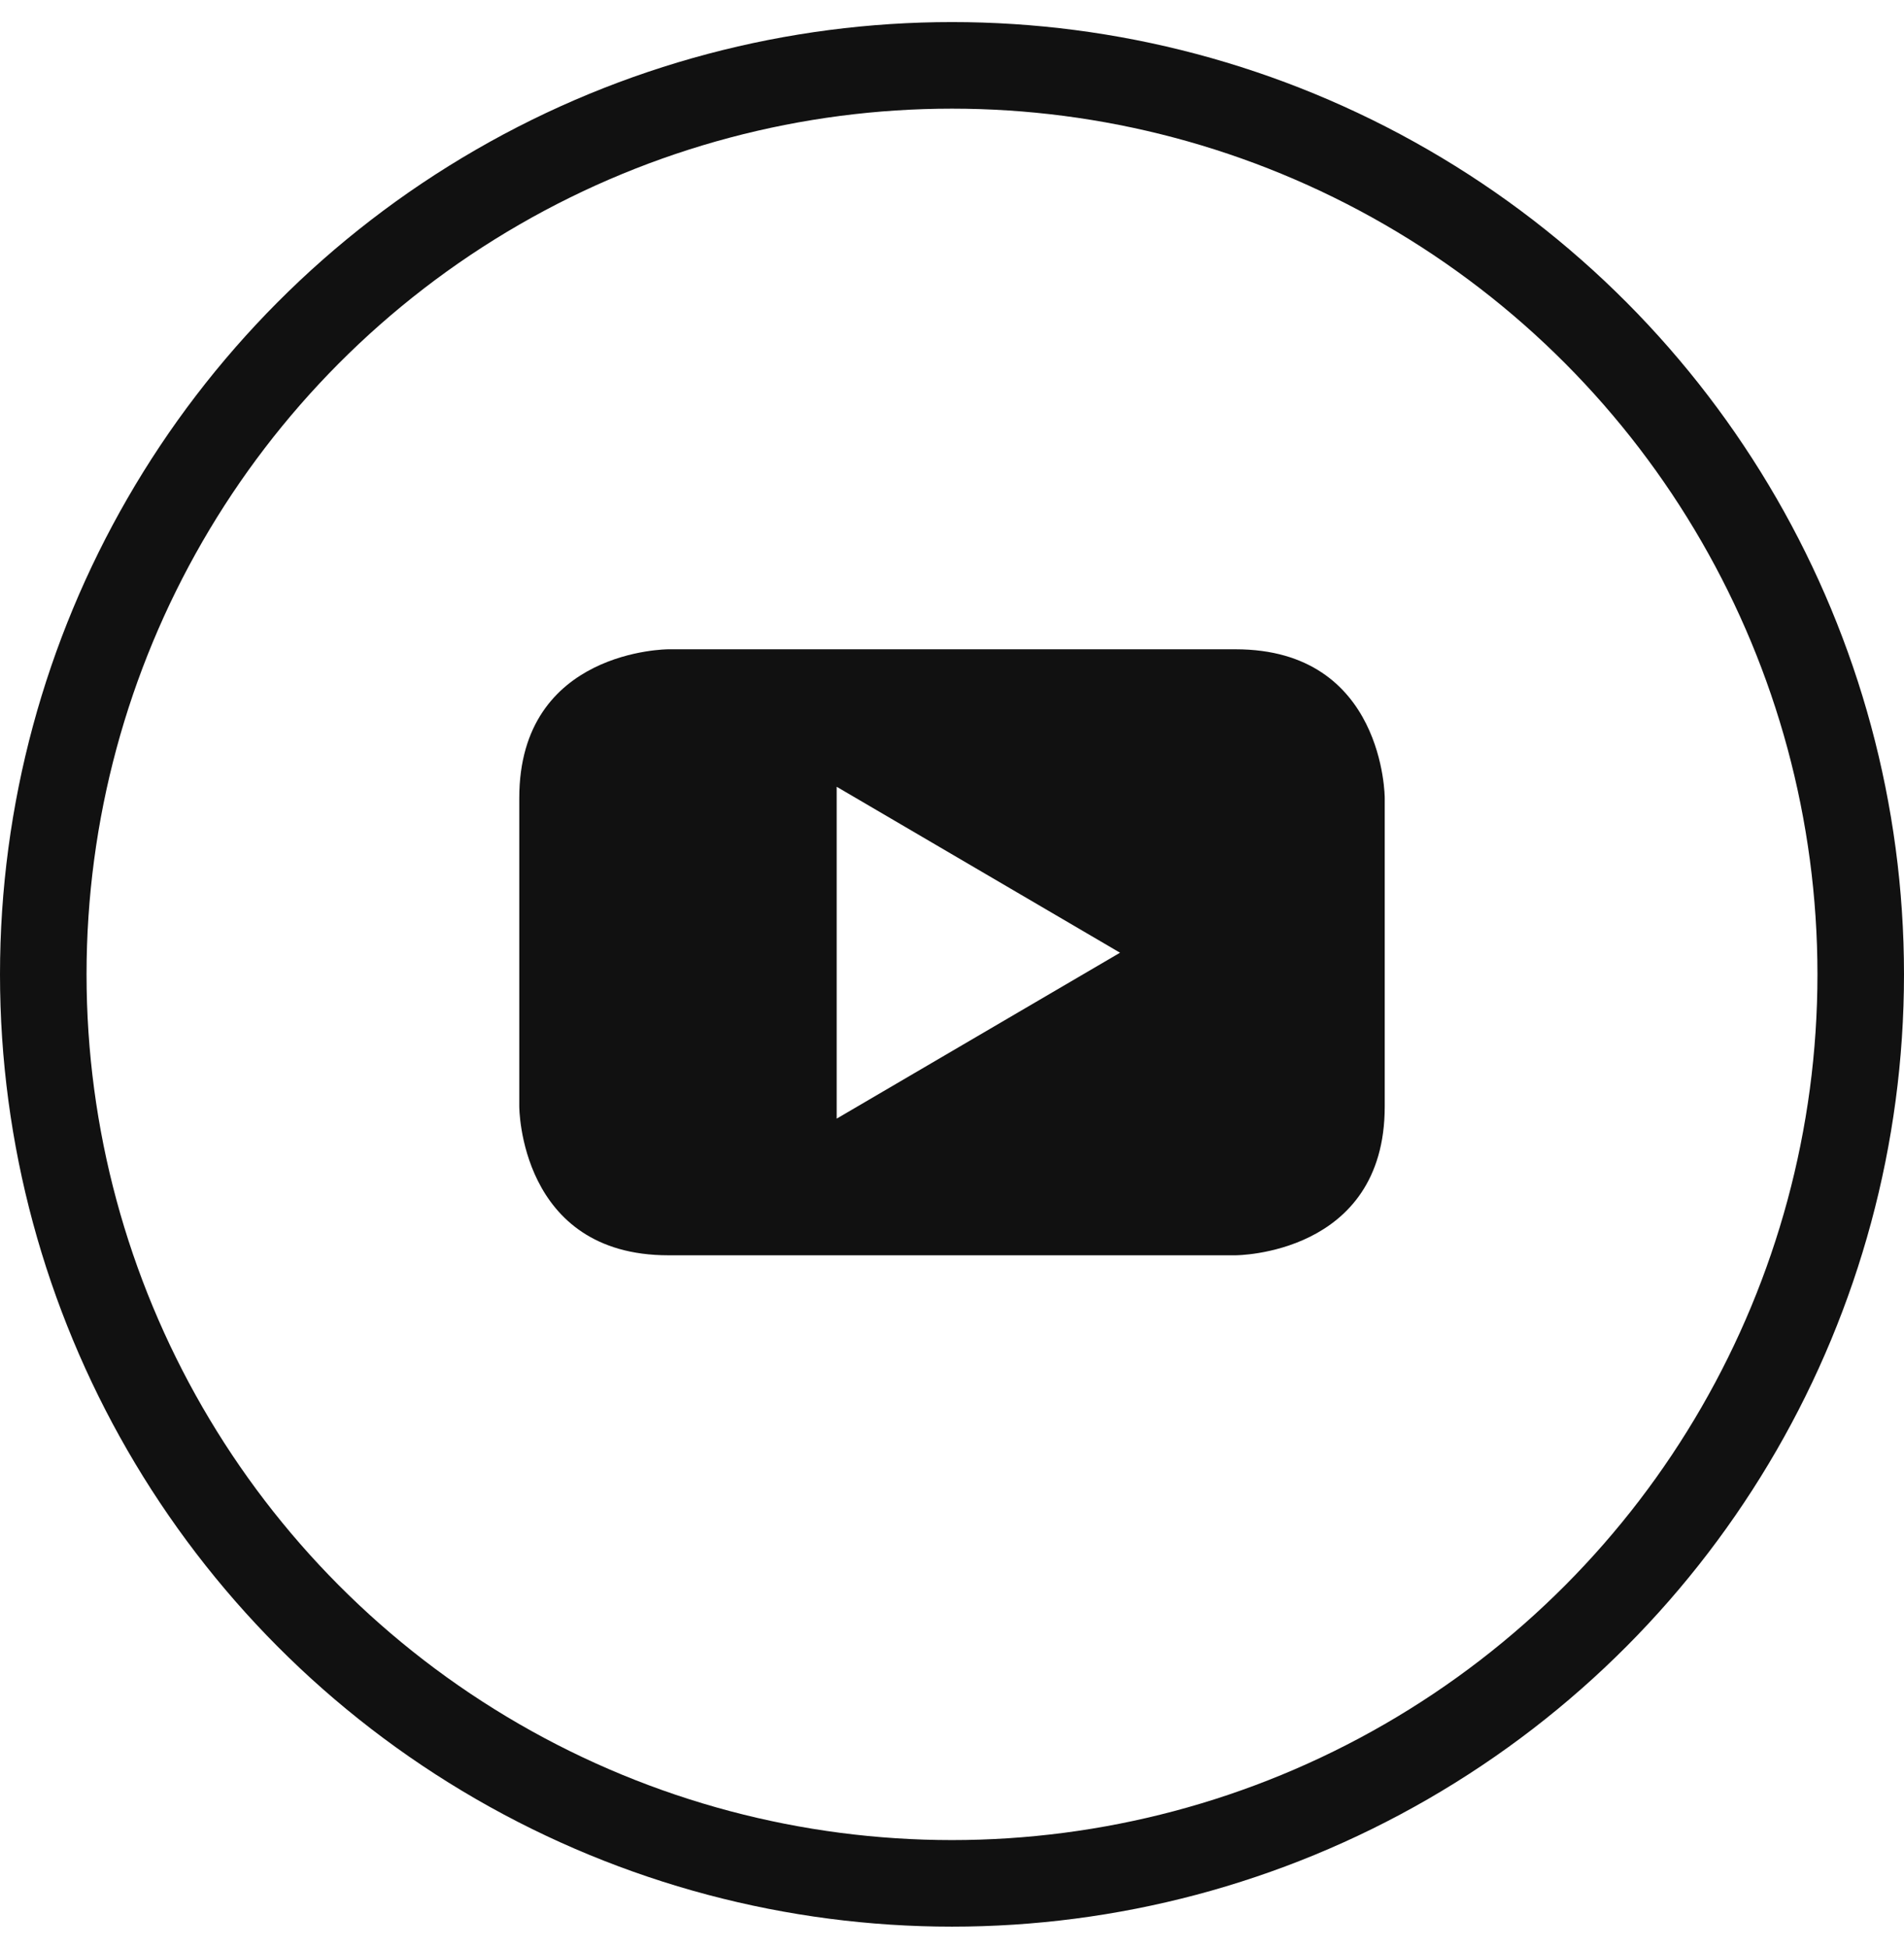
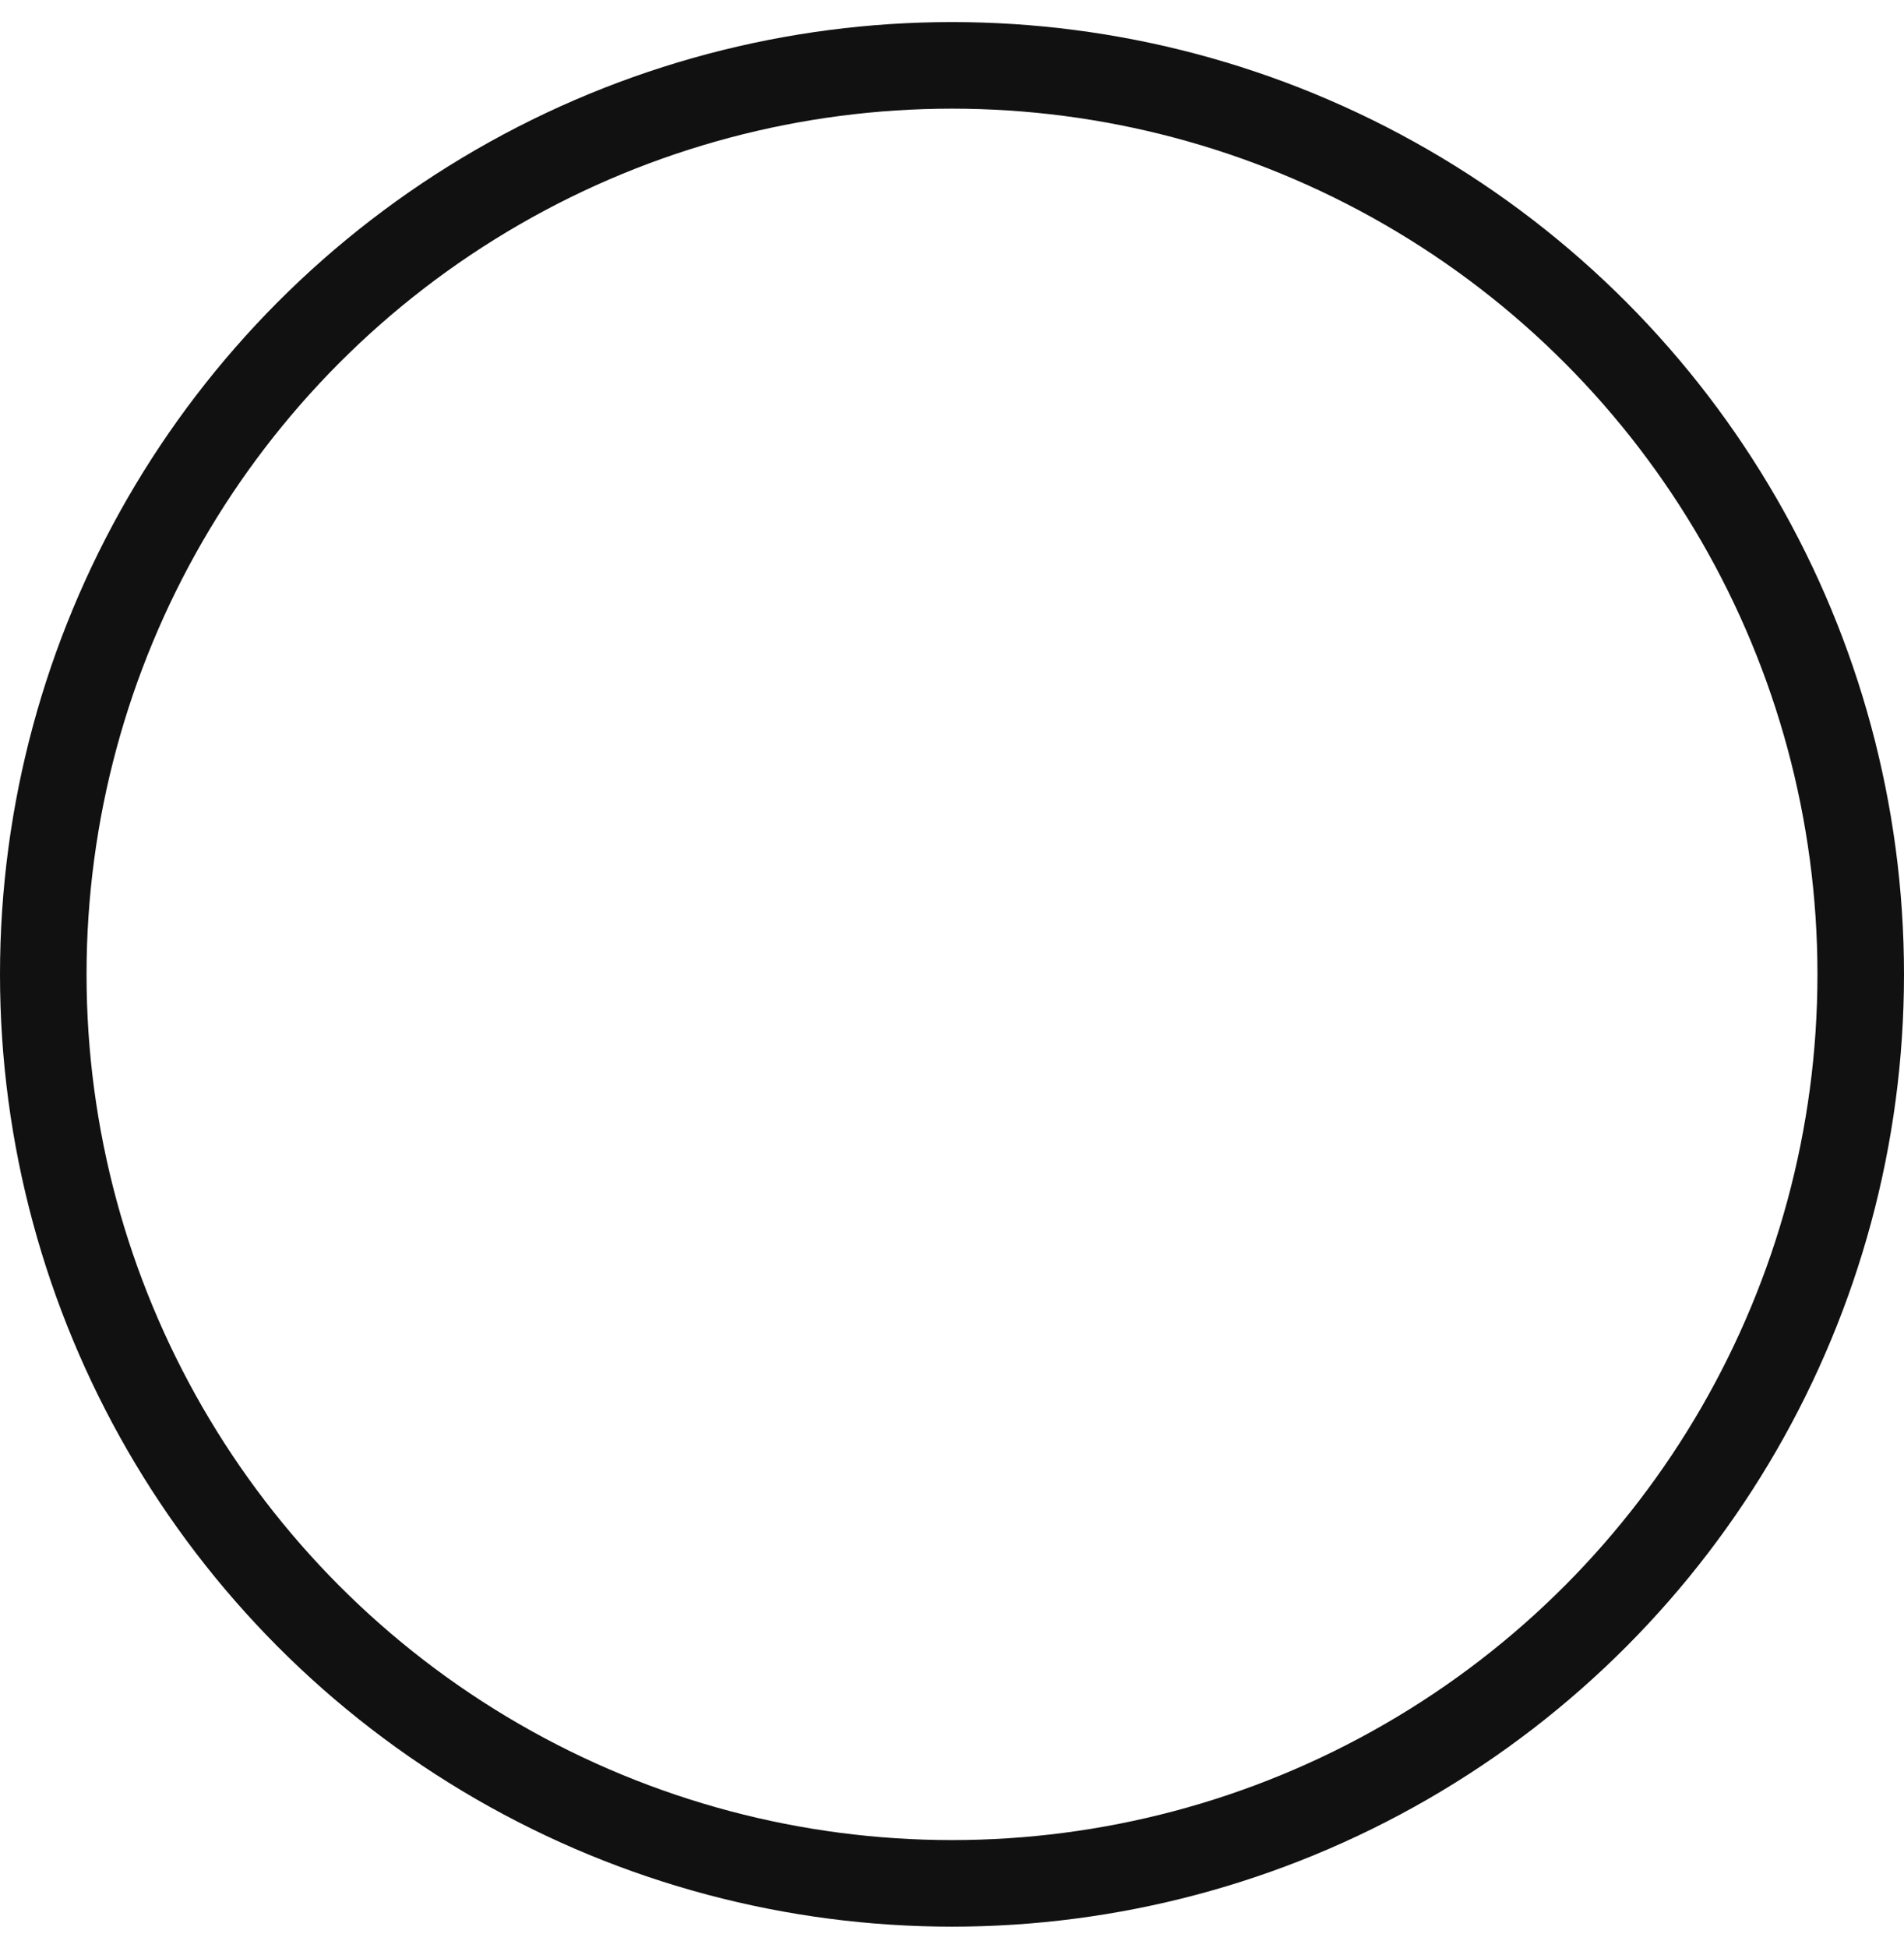
<svg xmlns="http://www.w3.org/2000/svg" width="44px" height="45px" viewBox="0 0 44 45" version="1.1">
  <g id="DSGN" stroke="none" stroke-width="1" fill="none" fill-rule="evenodd">
    <g id="home_media_interactiva" transform="translate(-1208, -6584)">
      <g id="Pie" transform="translate(136, 6519)">
        <g id="Redes-sociales" transform="translate(916, 65)">
          <g id="youtube-play" transform="translate(156, 0)">
-             <rect id="Rectangle" x="0" y="0" width="44" height="44" />
            <circle id="Oval" stroke="#111111" stroke-width="2" cx="22" cy="22.51" r="21" />
-             <path d="M32,25.564 L32,18.436 C32,18.436 32,15 28.553,15 L15.445,15 C15.445,15 12,15 12,18.436 L12,25.564 C12,25.564 12,29 15.445,29 L28.553,29 C28.553,29 32,29 32,25.564 M25.883,22.01 L19.335,25.843 L19.335,18.176 L25.883,22.01" id="Shape" fill="#111111" />
          </g>
        </g>
      </g>
    </g>
  </g>
</svg>